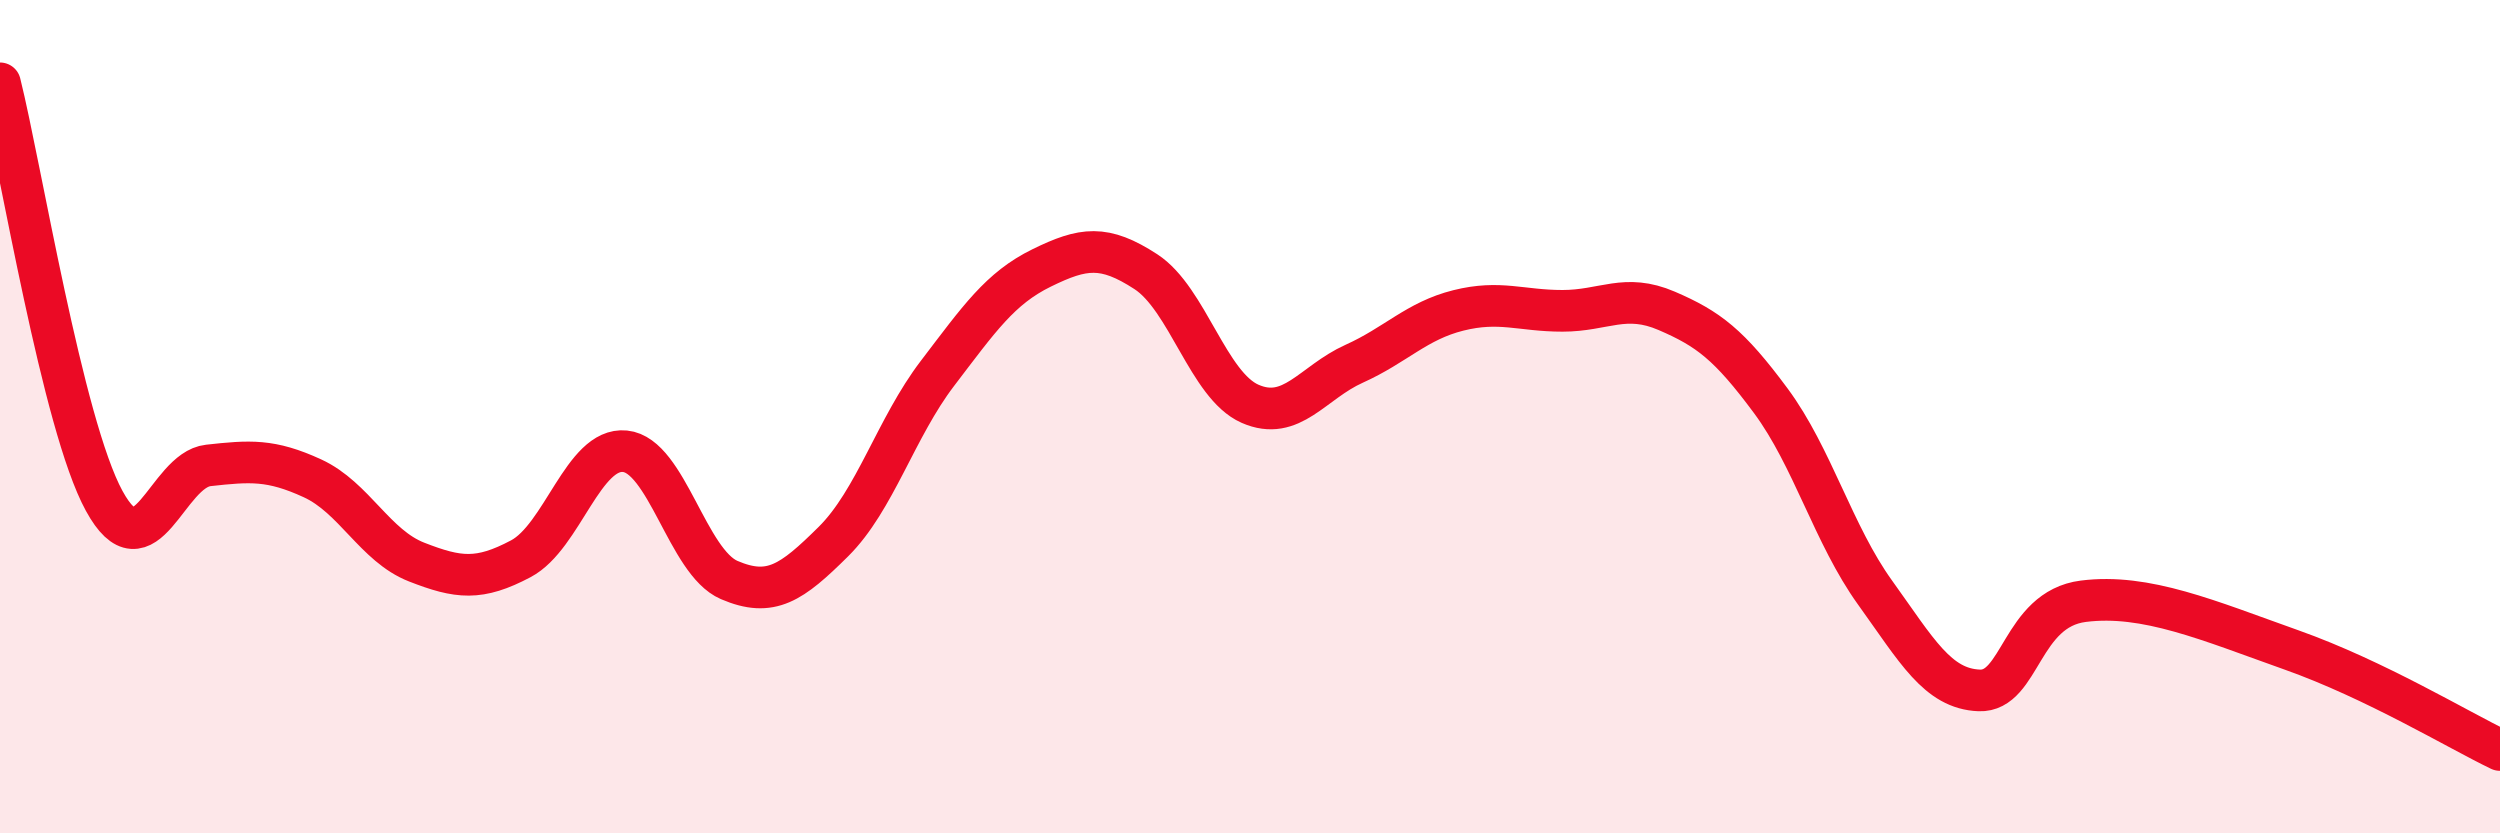
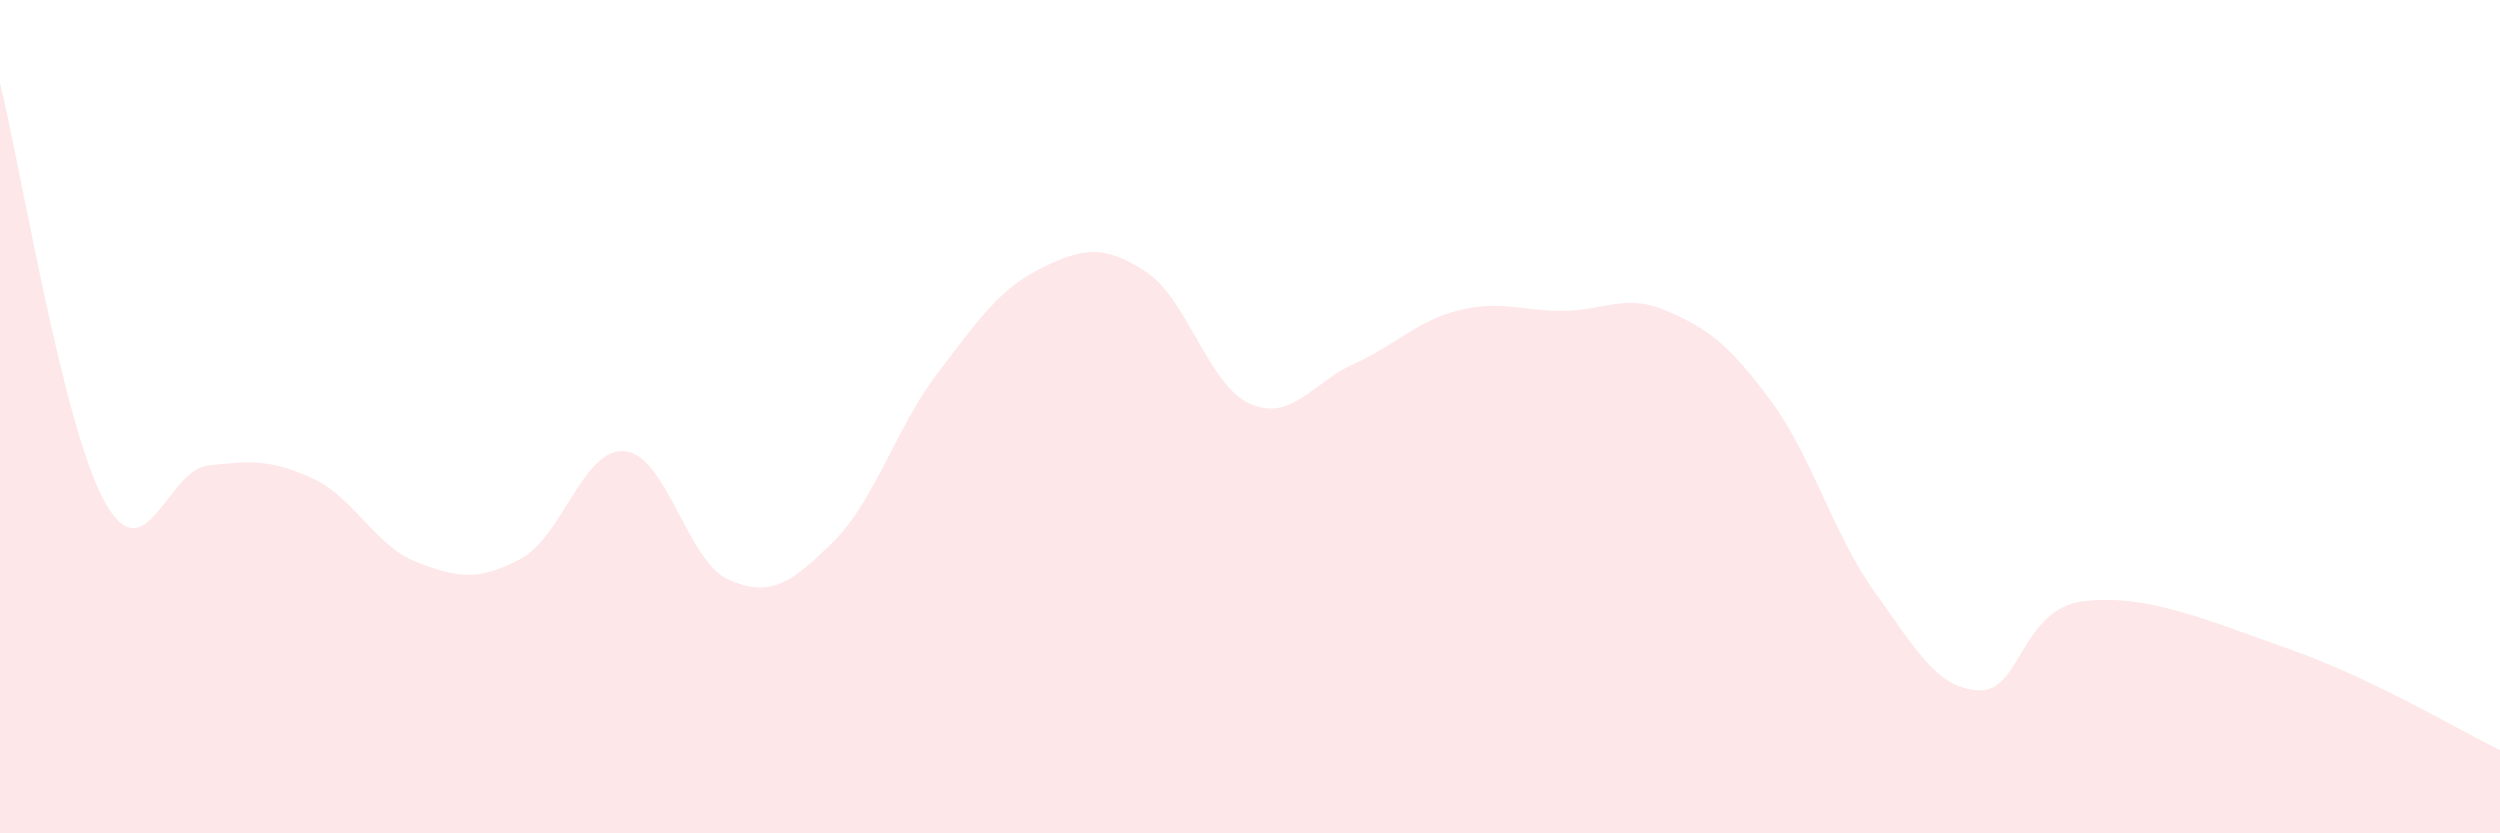
<svg xmlns="http://www.w3.org/2000/svg" width="60" height="20" viewBox="0 0 60 20">
  <path d="M 0,2 C 0.5,4 1.5,10.19 2.5,12.02 C 3.5,13.85 4,11.28 5,11.17 C 6,11.06 6.5,11.02 7.5,11.48 C 8.5,11.94 9,13.1 10,13.49 C 11,13.88 11.5,13.94 12.5,13.41 C 13.5,12.88 14,10.73 15,10.83 C 16,10.93 16.5,13.49 17.5,13.92 C 18.5,14.35 19,13.99 20,13 C 21,12.01 21.5,10.27 22.5,8.96 C 23.5,7.65 24,6.92 25,6.43 C 26,5.94 26.5,5.87 27.5,6.52 C 28.5,7.17 29,9.25 30,9.69 C 31,10.13 31.5,9.18 32.5,8.73 C 33.5,8.28 34,7.7 35,7.45 C 36,7.2 36.5,7.46 37.5,7.46 C 38.5,7.46 39,7.03 40,7.46 C 41,7.89 41.5,8.27 42.5,9.62 C 43.5,10.97 44,12.83 45,14.22 C 46,15.61 46.5,16.53 47.5,16.57 C 48.5,16.61 48.5,14.62 50,14.43 C 51.5,14.24 53,14.89 55,15.6 C 57,16.31 59,17.52 60,18L60 20L0 20Z" fill="#EB0A25" opacity="0.1" stroke-linecap="round" stroke-linejoin="round" />
-   <path d="M 0,2 C 0.5,4 1.5,10.19 2.5,12.02 C 3.5,13.85 4,11.28 5,11.17 C 6,11.06 6.5,11.02 7.5,11.48 C 8.5,11.94 9,13.1 10,13.49 C 11,13.88 11.5,13.94 12.5,13.41 C 13.5,12.88 14,10.73 15,10.83 C 16,10.93 16.5,13.49 17.5,13.92 C 18.5,14.35 19,13.99 20,13 C 21,12.01 21.5,10.27 22.5,8.96 C 23.5,7.65 24,6.92 25,6.43 C 26,5.94 26.5,5.87 27.5,6.52 C 28.5,7.17 29,9.25 30,9.69 C 31,10.13 31.5,9.18 32.5,8.73 C 33.5,8.28 34,7.7 35,7.45 C 36,7.2 36.5,7.46 37.5,7.46 C 38.5,7.46 39,7.03 40,7.46 C 41,7.89 41.5,8.27 42.5,9.62 C 43.5,10.97 44,12.83 45,14.22 C 46,15.61 46.5,16.53 47.5,16.57 C 48.5,16.61 48.5,14.62 50,14.43 C 51.5,14.24 53,14.89 55,15.6 C 57,16.31 59,17.52 60,18" stroke="#EB0A25" stroke-width="1" fill="none" stroke-linecap="round" stroke-linejoin="round" />
</svg>